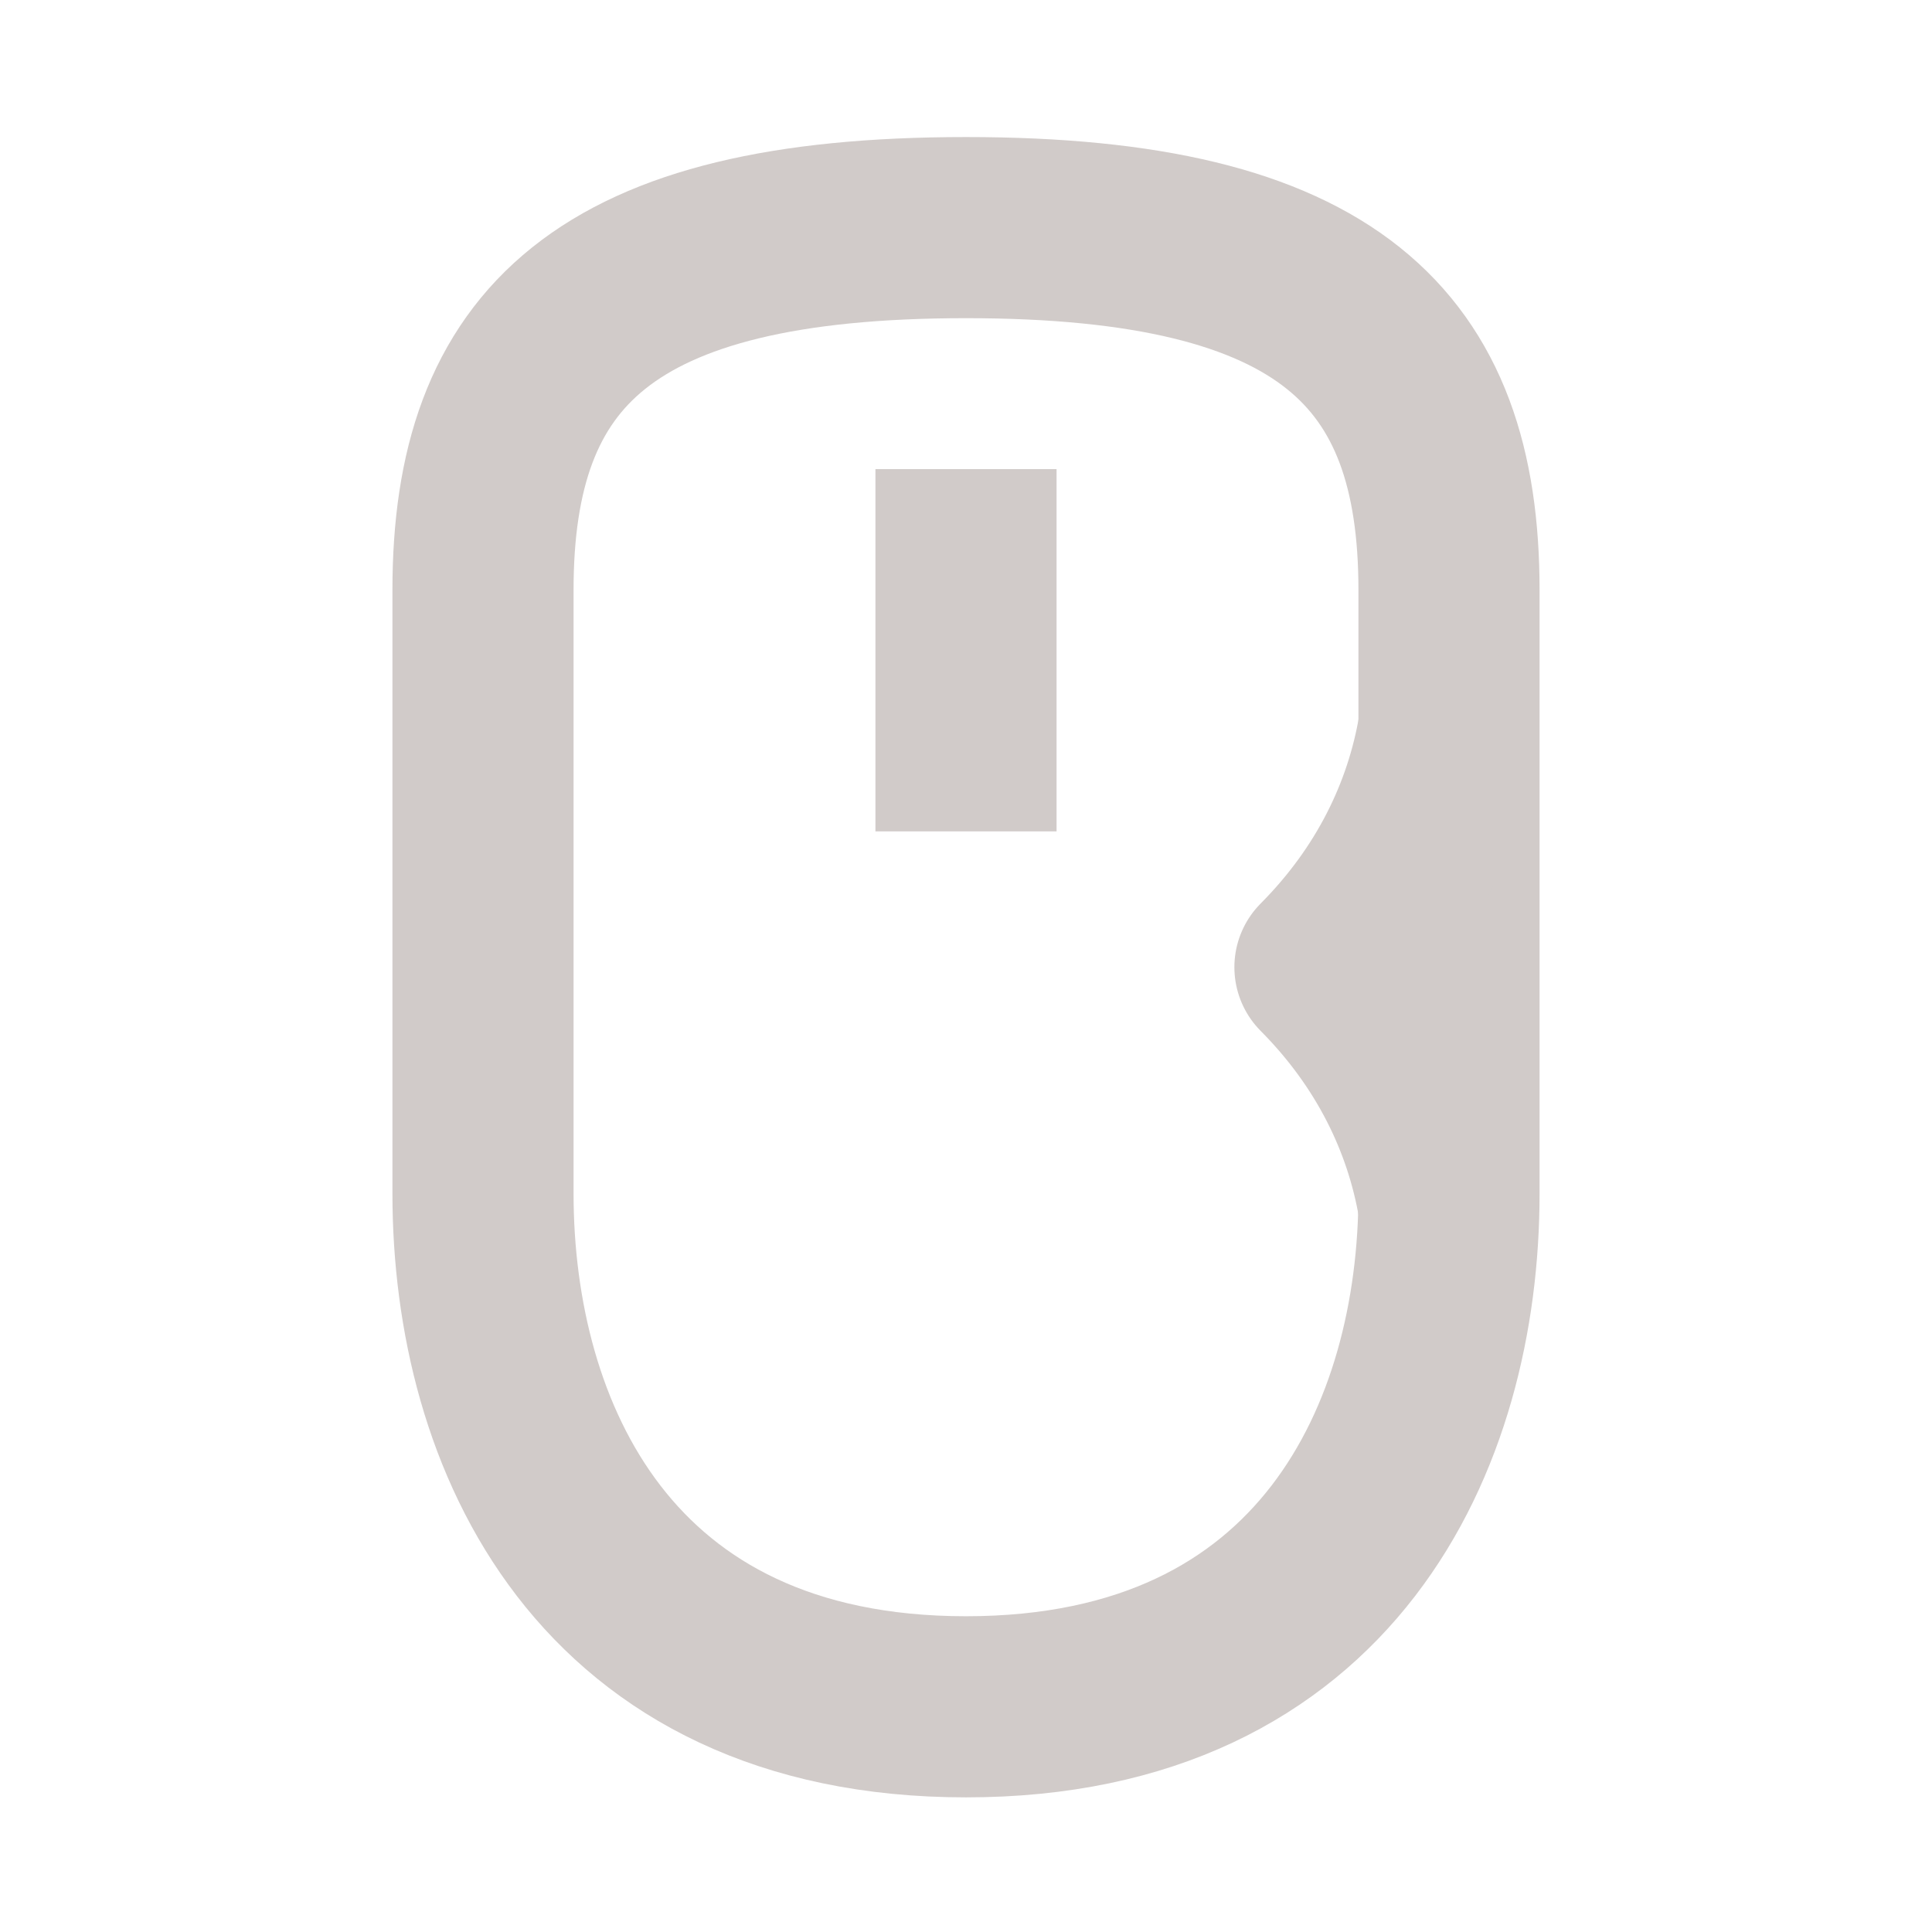
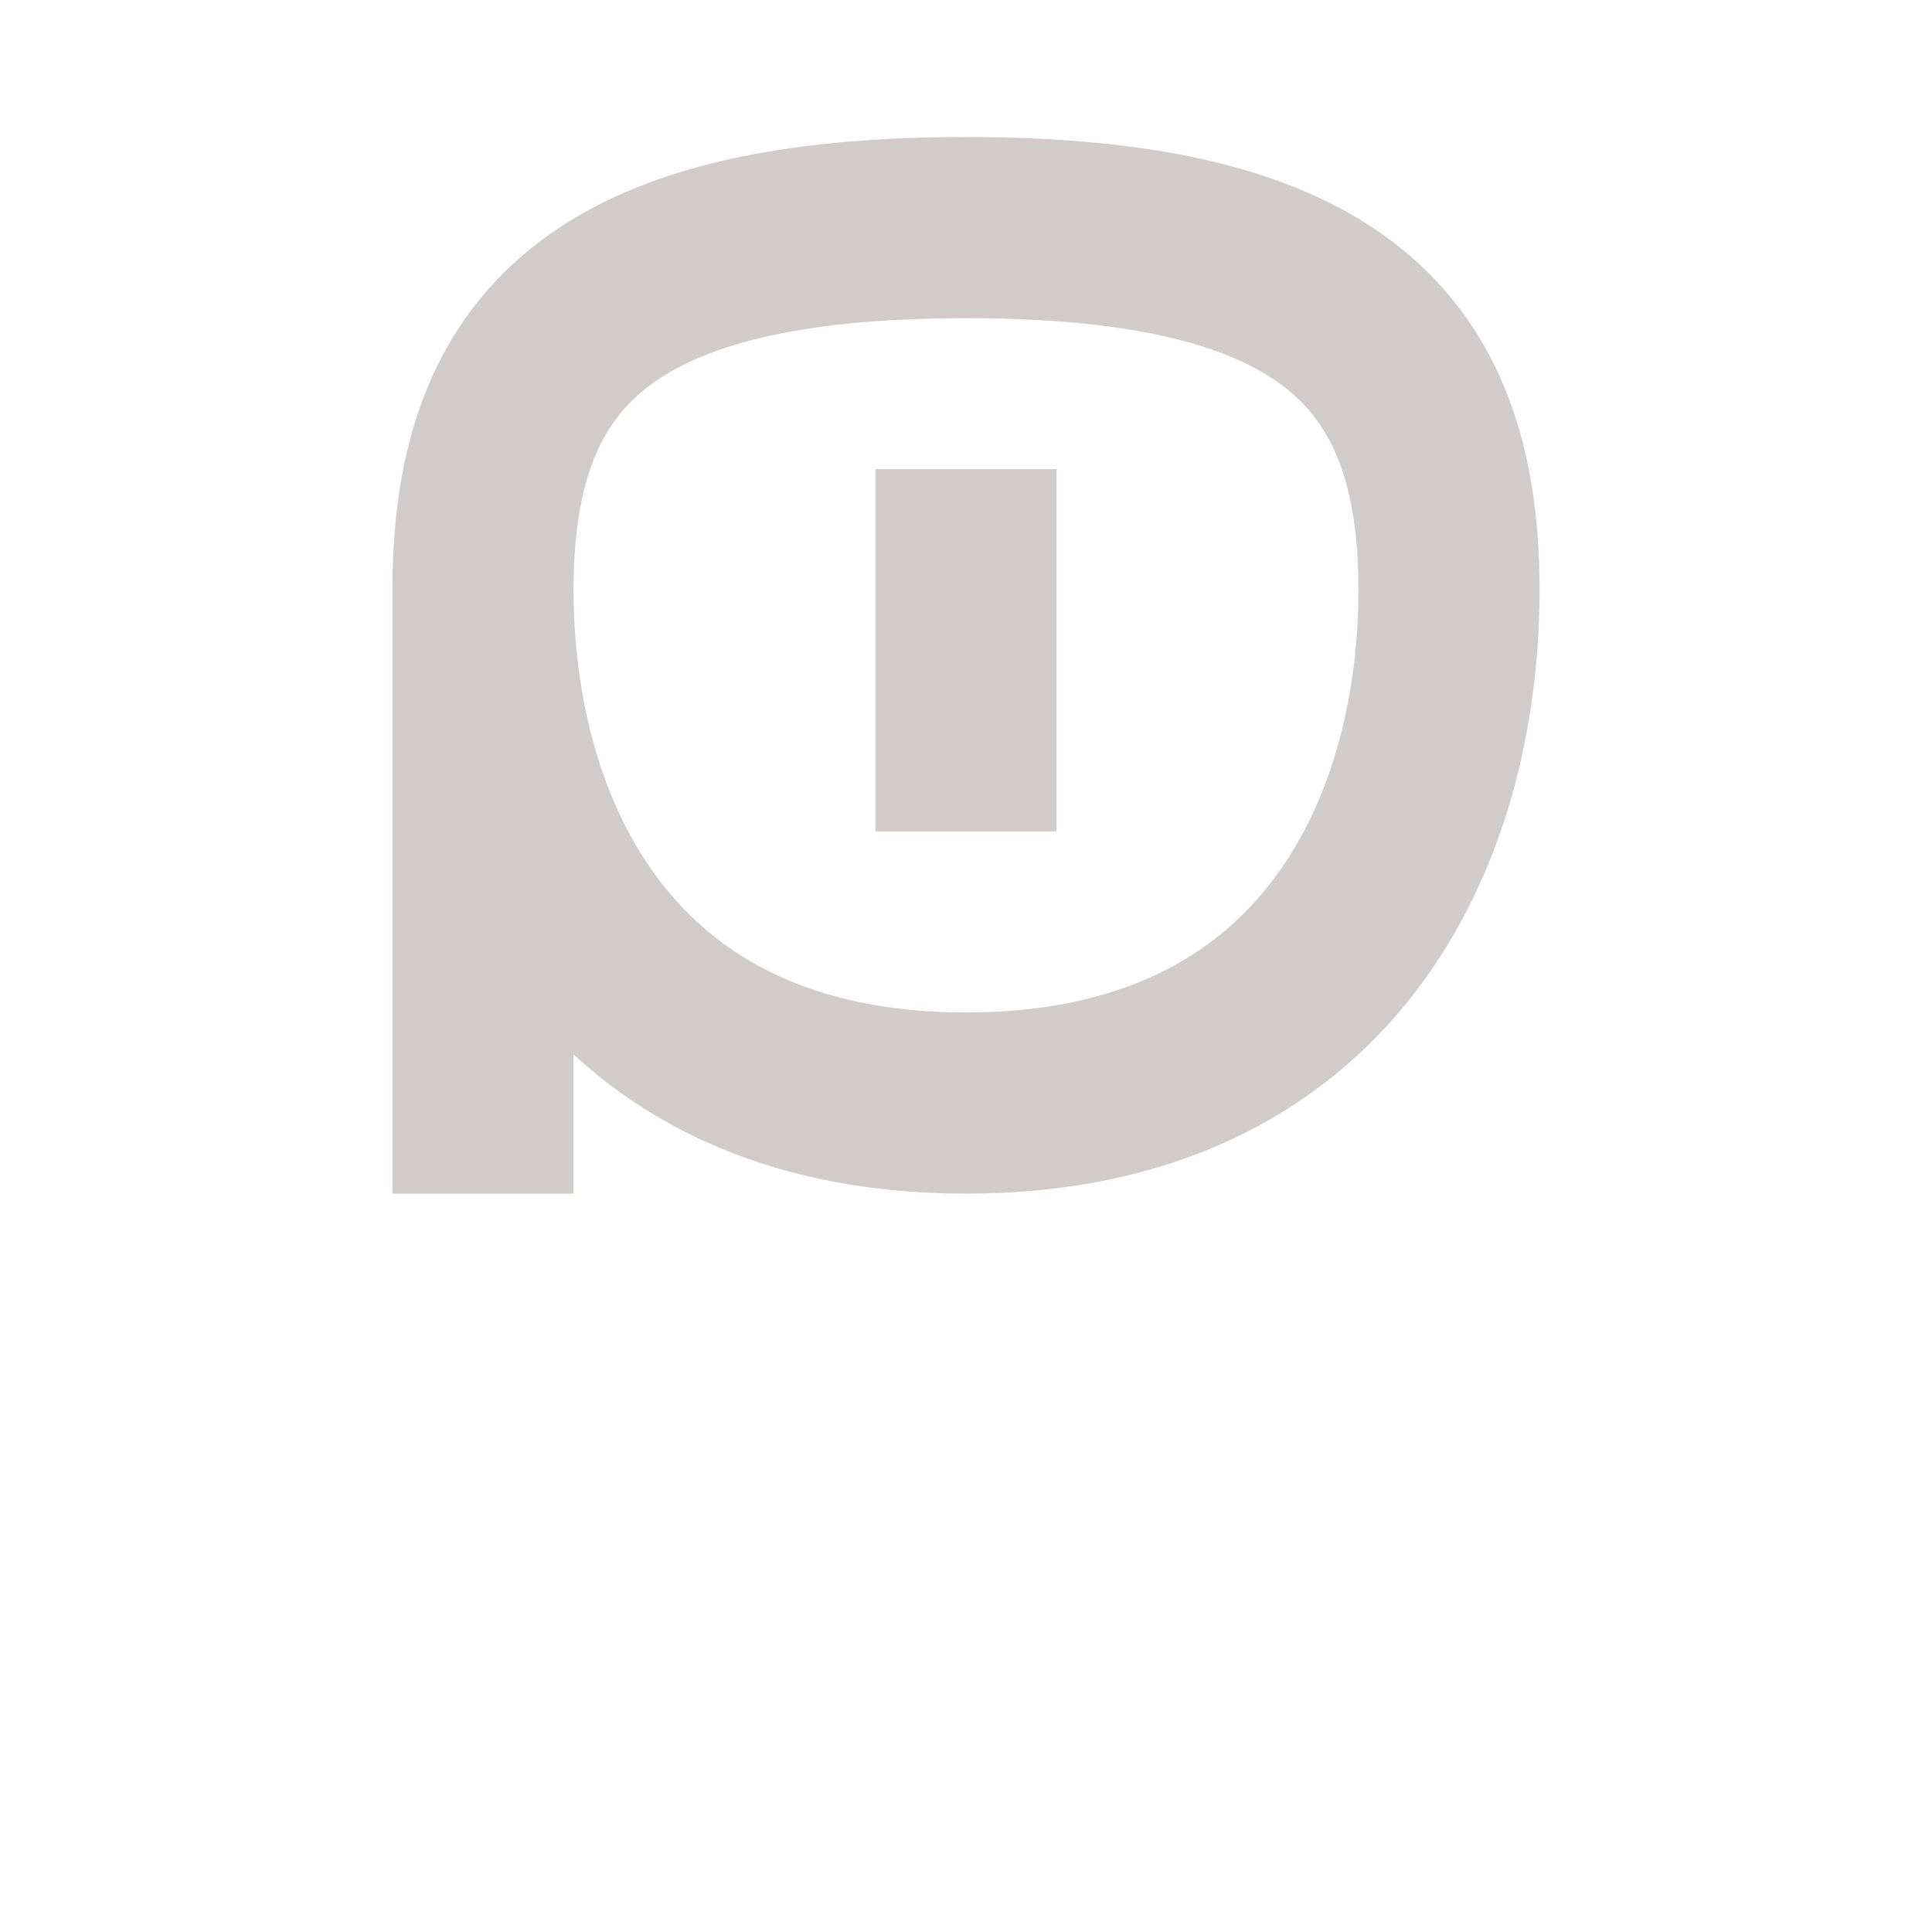
<svg xmlns="http://www.w3.org/2000/svg" width="64" height="64" version="1.1" viewBox="0 0 64 64">
  <g transform="translate(0 -988.86)" fill="none" stroke="#d1cbc9" stroke-width="6">
-     <path d="m16 1028.4v-20c0-8 4-12 16-12s16 4 16 12v20c0 8-4 17-16 17s-16-9-16-17z" />
+     <path d="m16 1028.4v-20c0-8 4-12 16-12s16 4 16 12c0 8-4 17-16 17s-16-9-16-17z" />
    <path d="m32 1004.4v12" />
  </g>
  <g transform="matrix(1.044 0 0 -1.042 33.453 32.04)" stroke="#d1cbc9" stroke-linecap="round" stroke-linejoin="round" stroke-width="5.752">
    <g transform="scale(1,-1)" fill="none" stroke="#d1cbc9" stroke-linecap="round" stroke-linejoin="round" stroke-width="5.752">
-       <path d="m13.917 7.5c-0.454-2.667-1.713-5.278-3.917-7.5 2.204-2.222 3.463-4.833 3.917-7.5" stroke="#d1cbc9" stroke-linecap="round" stroke-linejoin="round" stroke-width="5.752" />
-     </g>
+       </g>
  </g>
</svg>